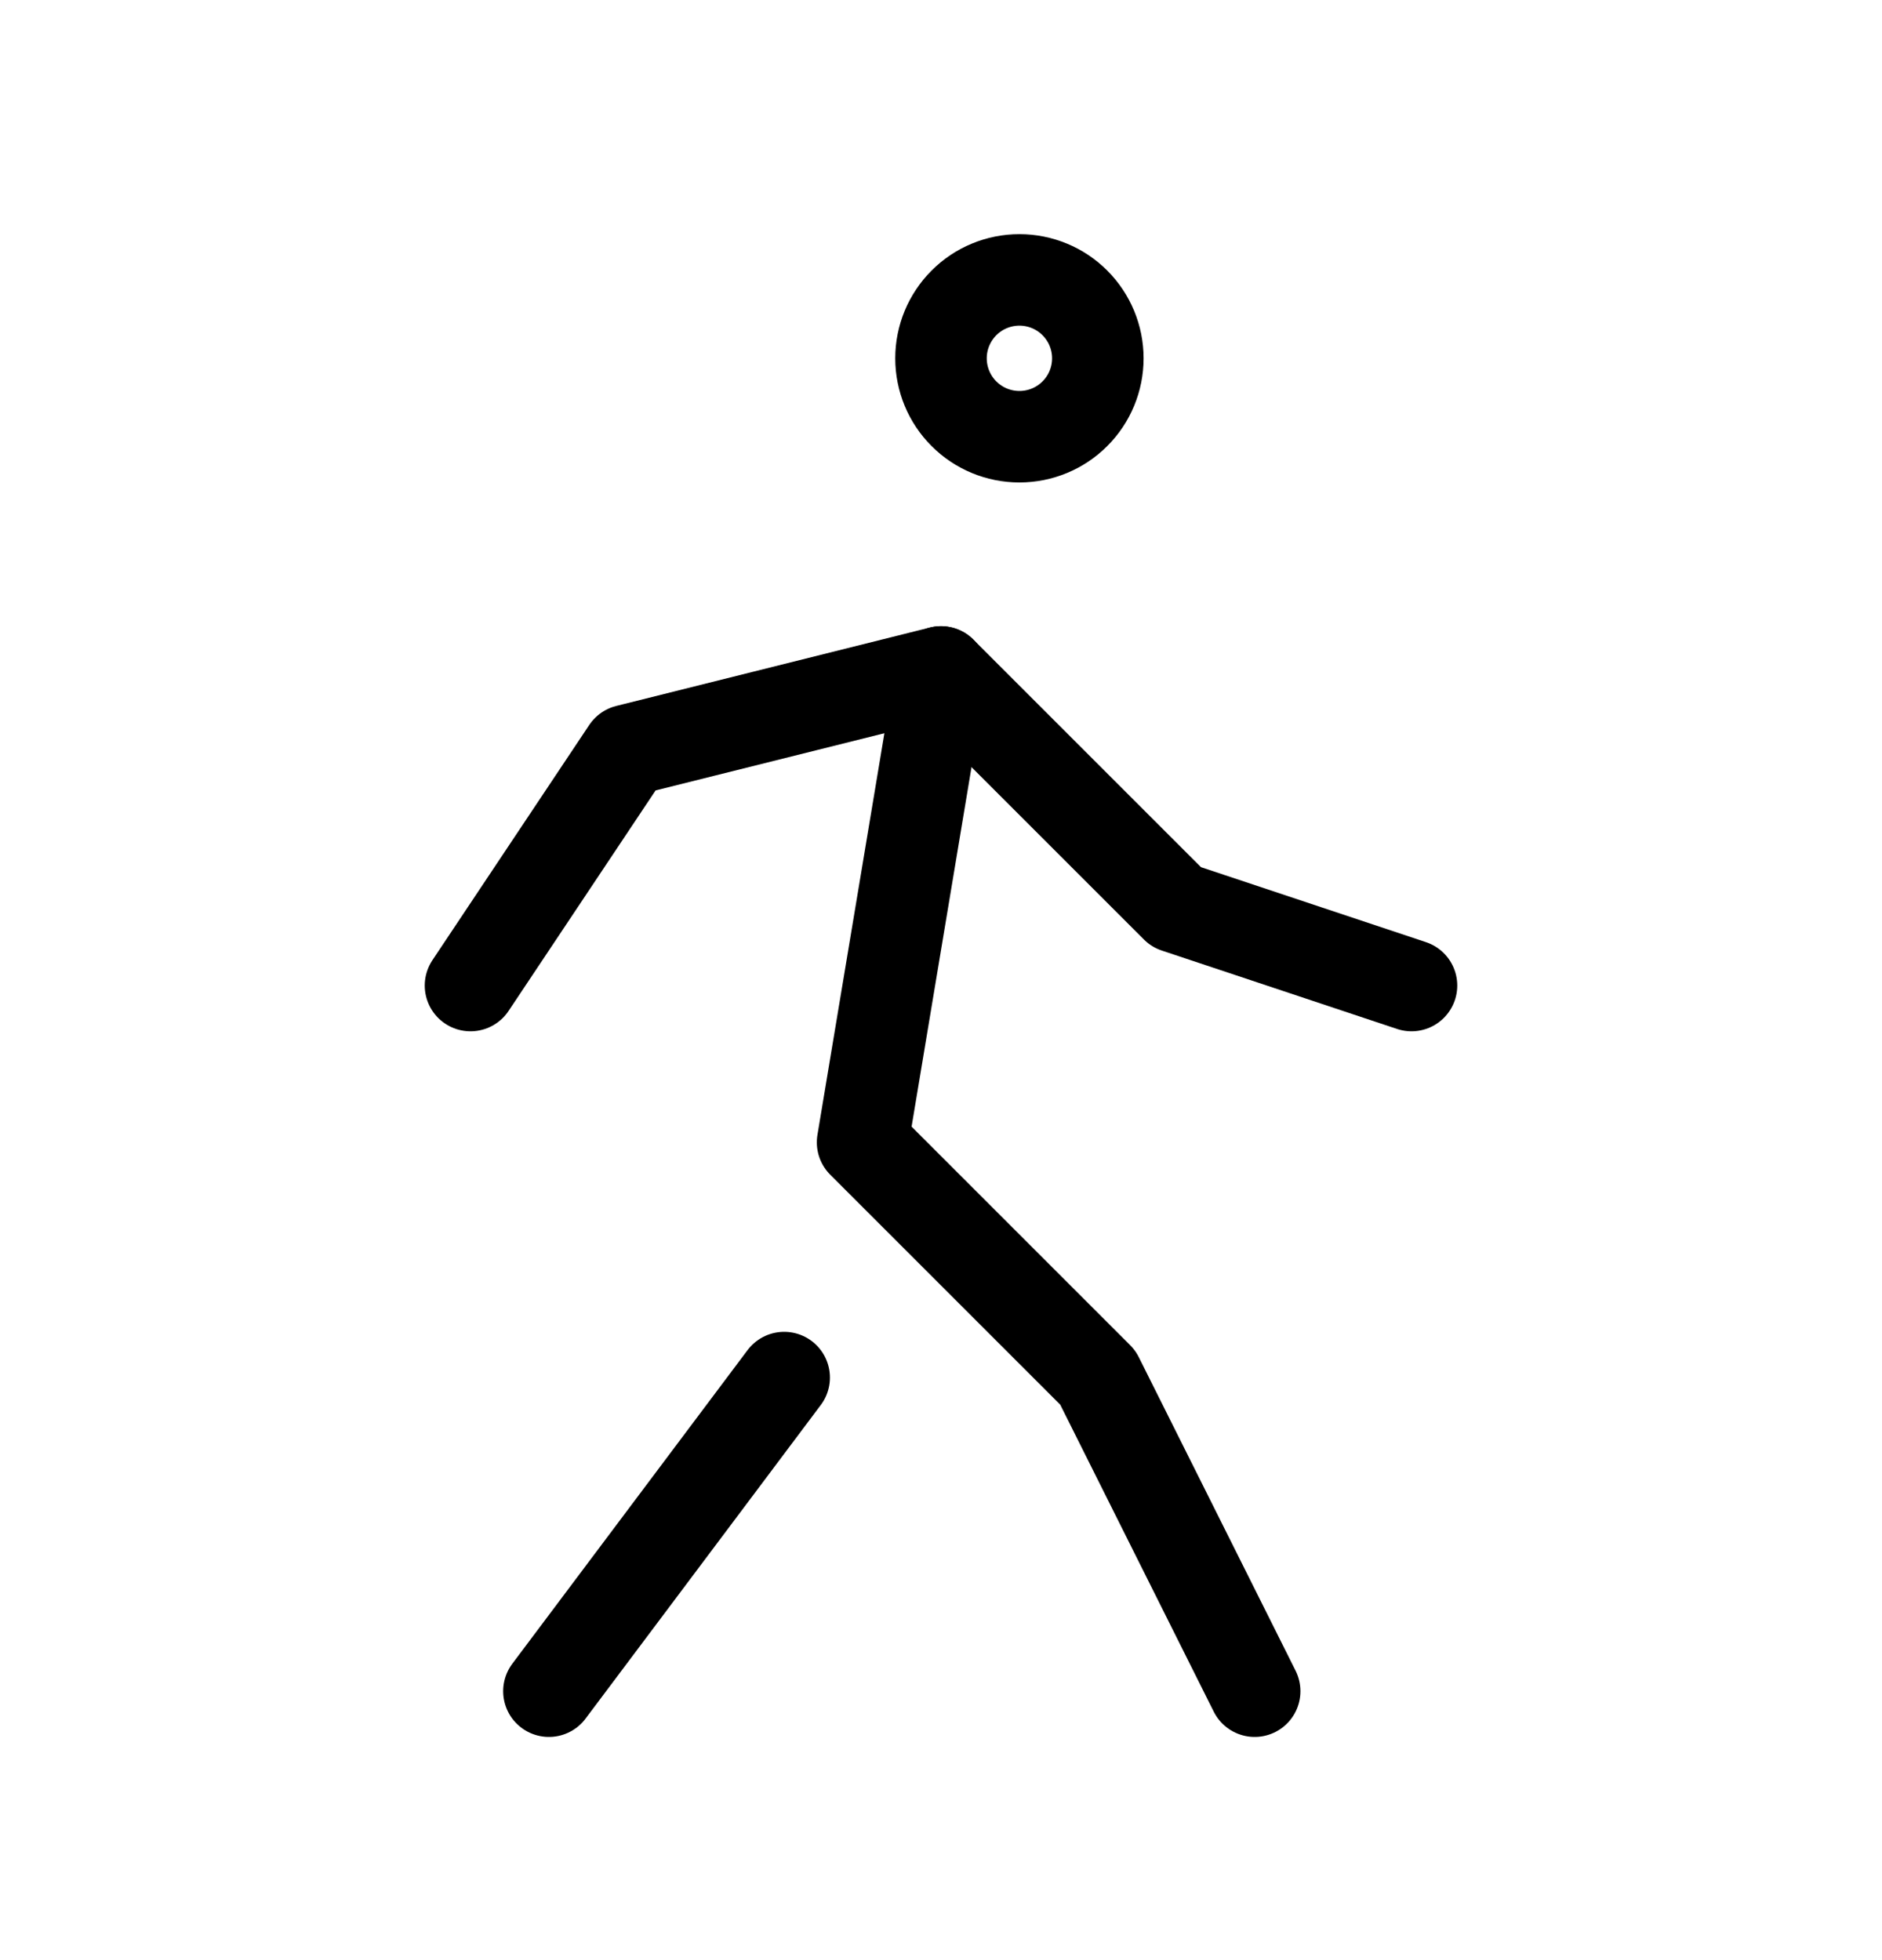
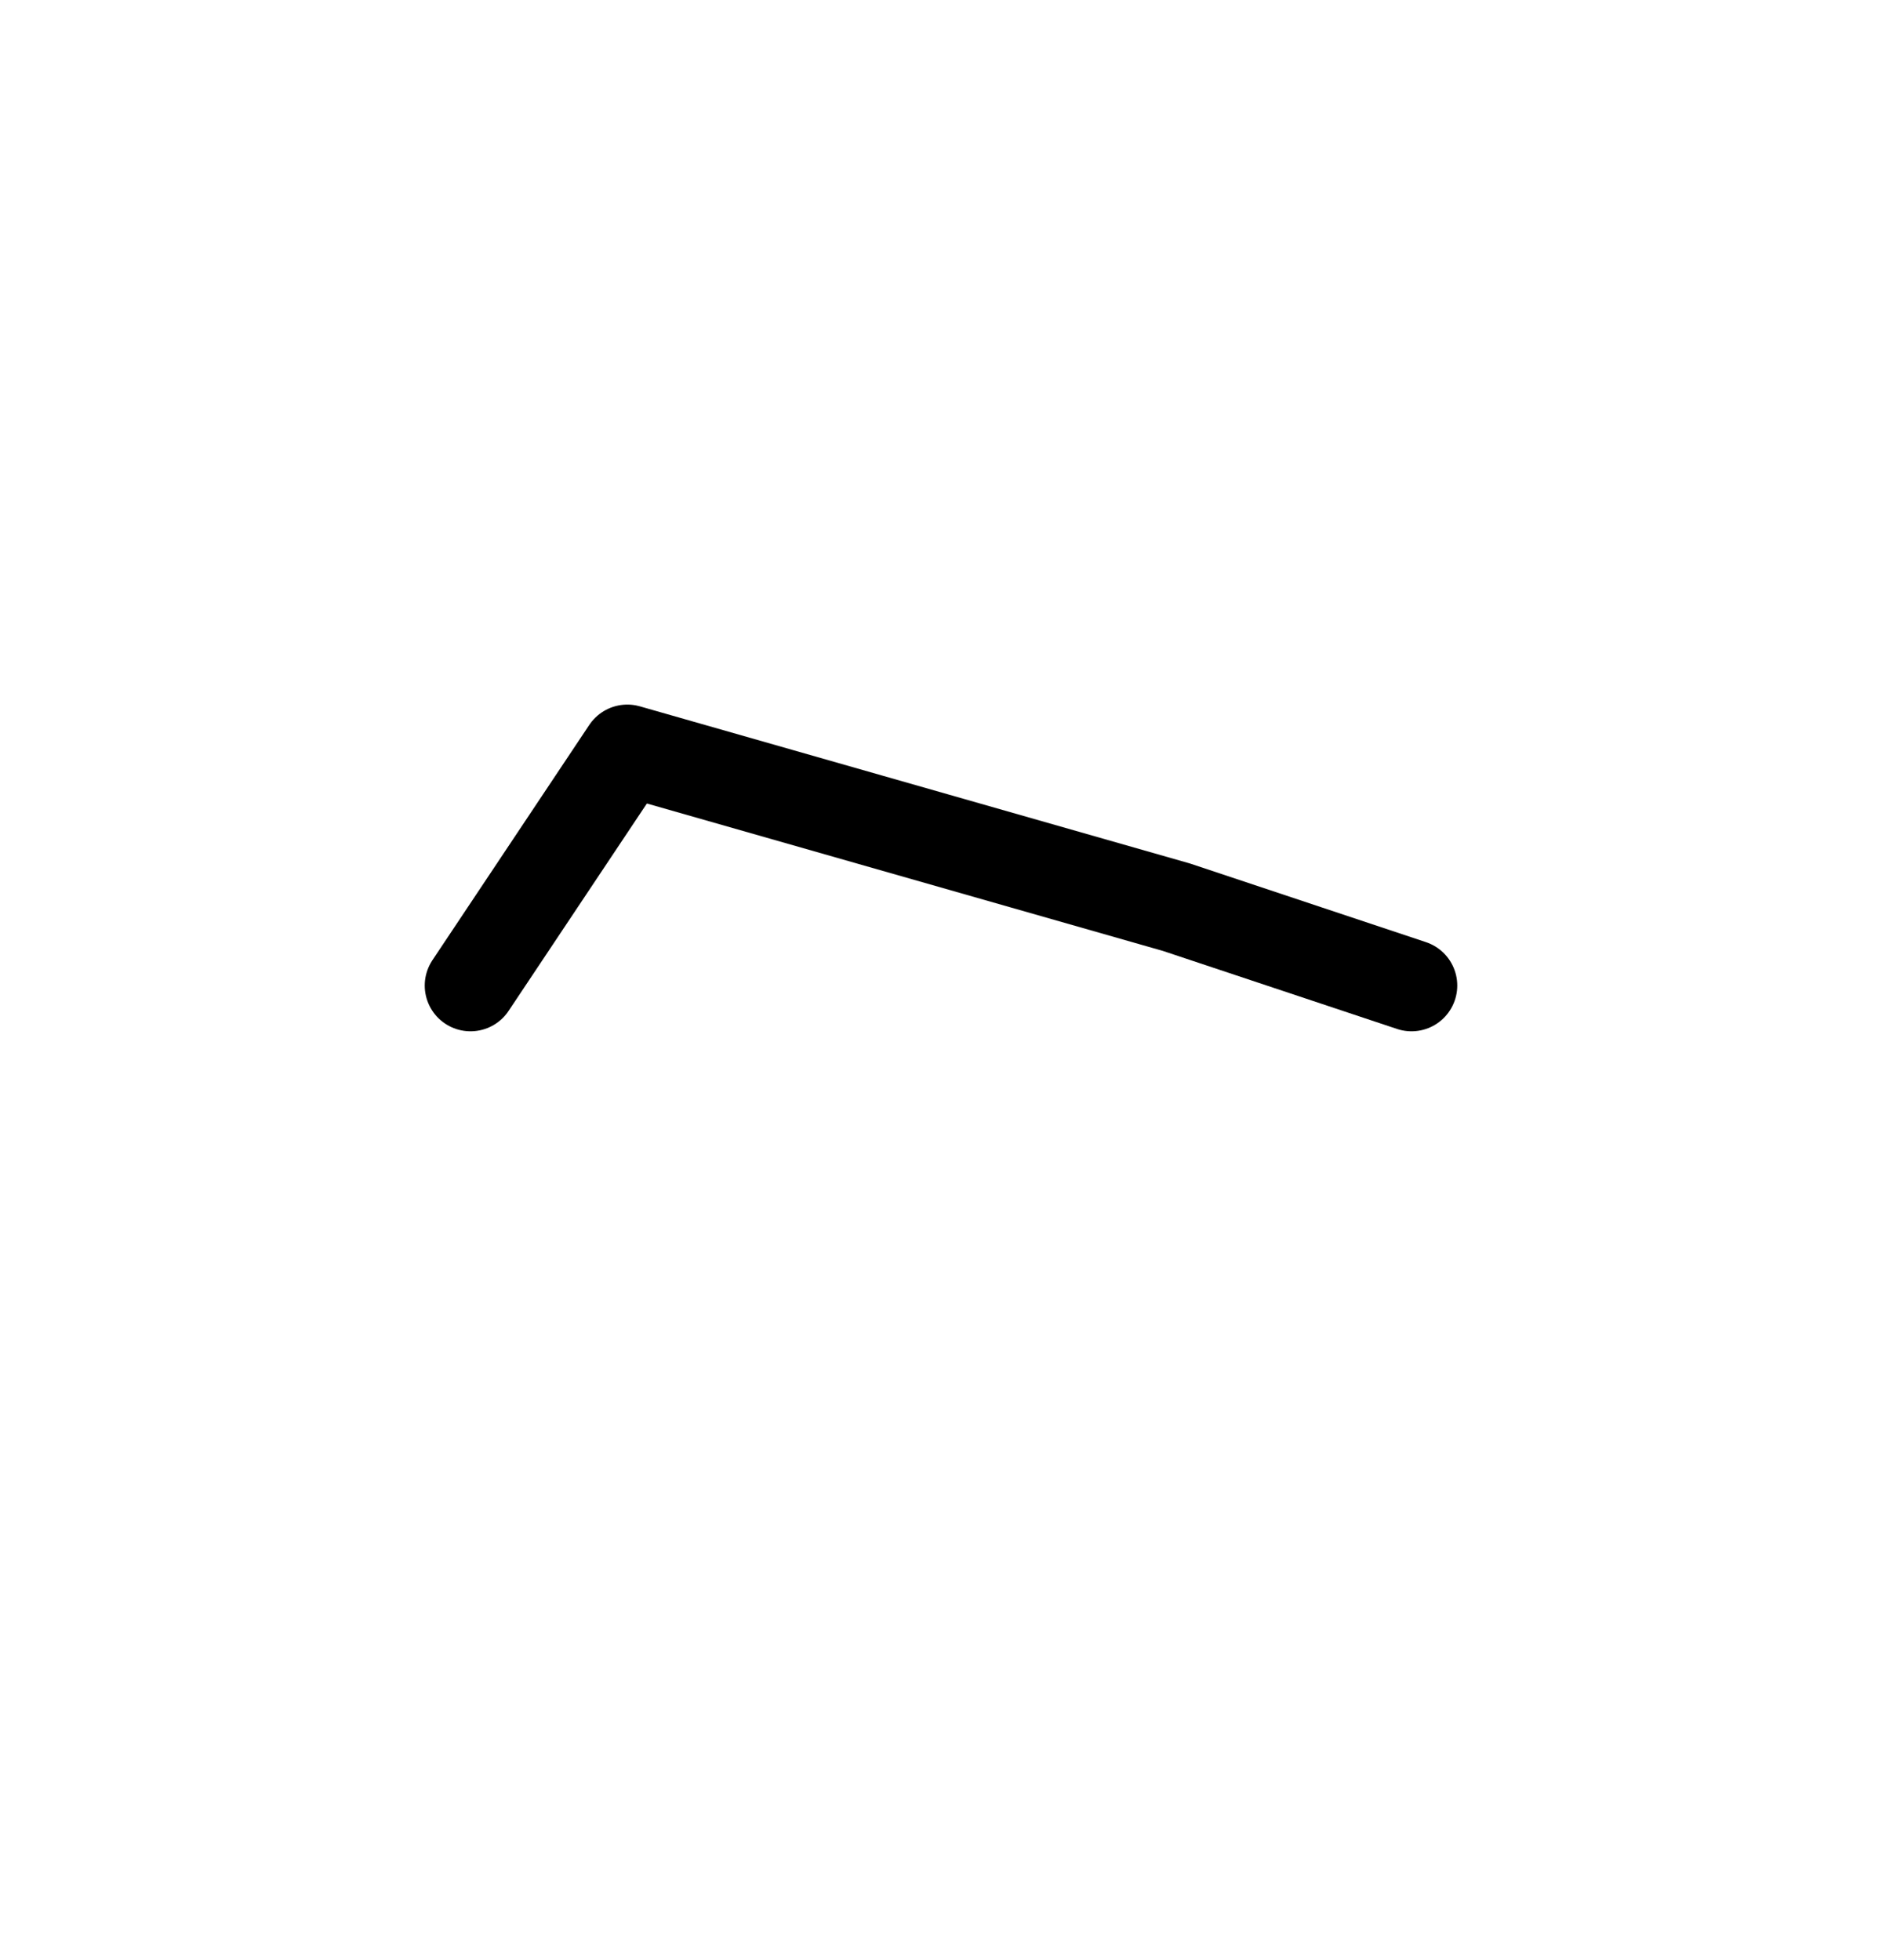
<svg xmlns="http://www.w3.org/2000/svg" width="24" height="25" viewBox="0 0 24 25" fill="none">
-   <path d="M7 21.57L10 17.57M16 21.57L14 17.57L11 14.57L12 8.57M12 4.57C12 4.835 12.105 5.09 12.293 5.277C12.48 5.465 12.735 5.57 13 5.57C13.265 5.57 13.52 5.465 13.707 5.277C13.895 5.09 14 4.835 14 4.57C14 4.305 13.895 4.051 13.707 3.863C13.52 3.675 13.265 3.57 13 3.57C12.735 3.57 12.48 3.675 12.293 3.863C12.105 4.051 12 4.305 12 4.57Z" stroke="#000" stroke-width="1.167" stroke-linecap="round" stroke-linejoin="round" />
-   <path d="M6 12.57L8 9.57L12 8.57L15 11.57L18 12.57" stroke="#000" stroke-width="1.167" stroke-linecap="round" stroke-linejoin="round" />
+   <path d="M6 12.57L8 9.57L15 11.57L18 12.57" stroke="#000" stroke-width="1.167" stroke-linecap="round" stroke-linejoin="round" />
</svg>